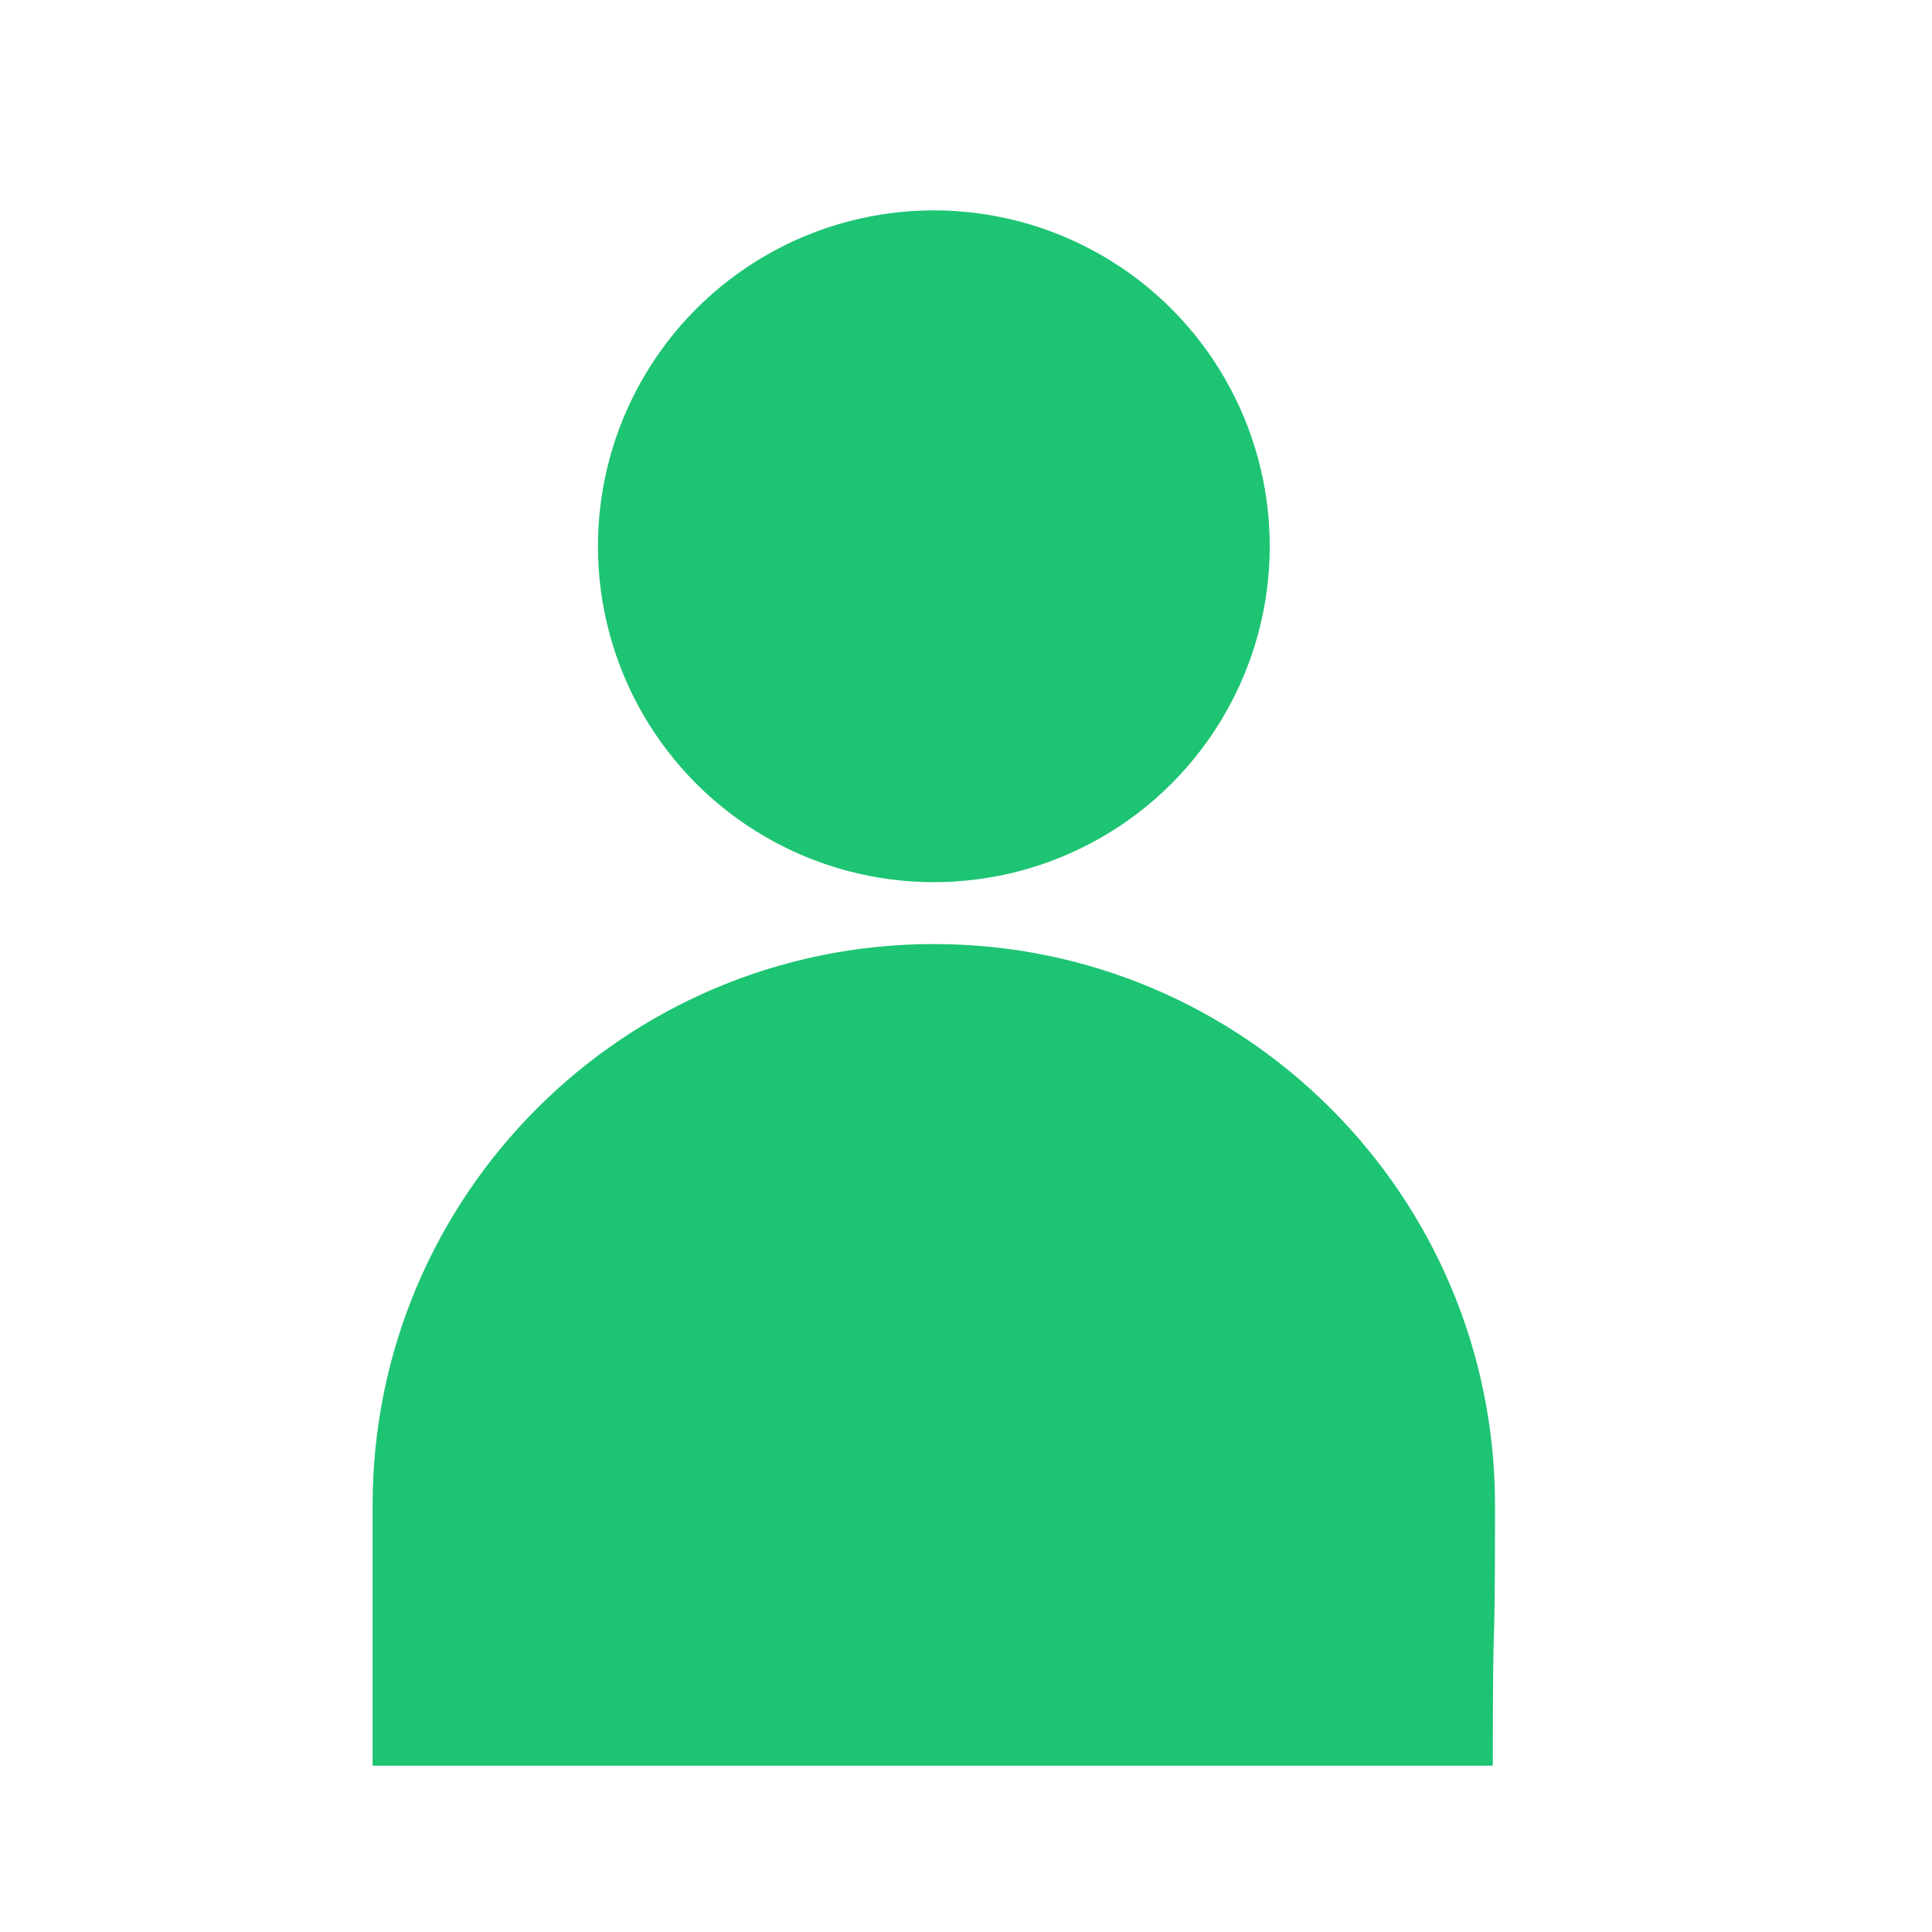
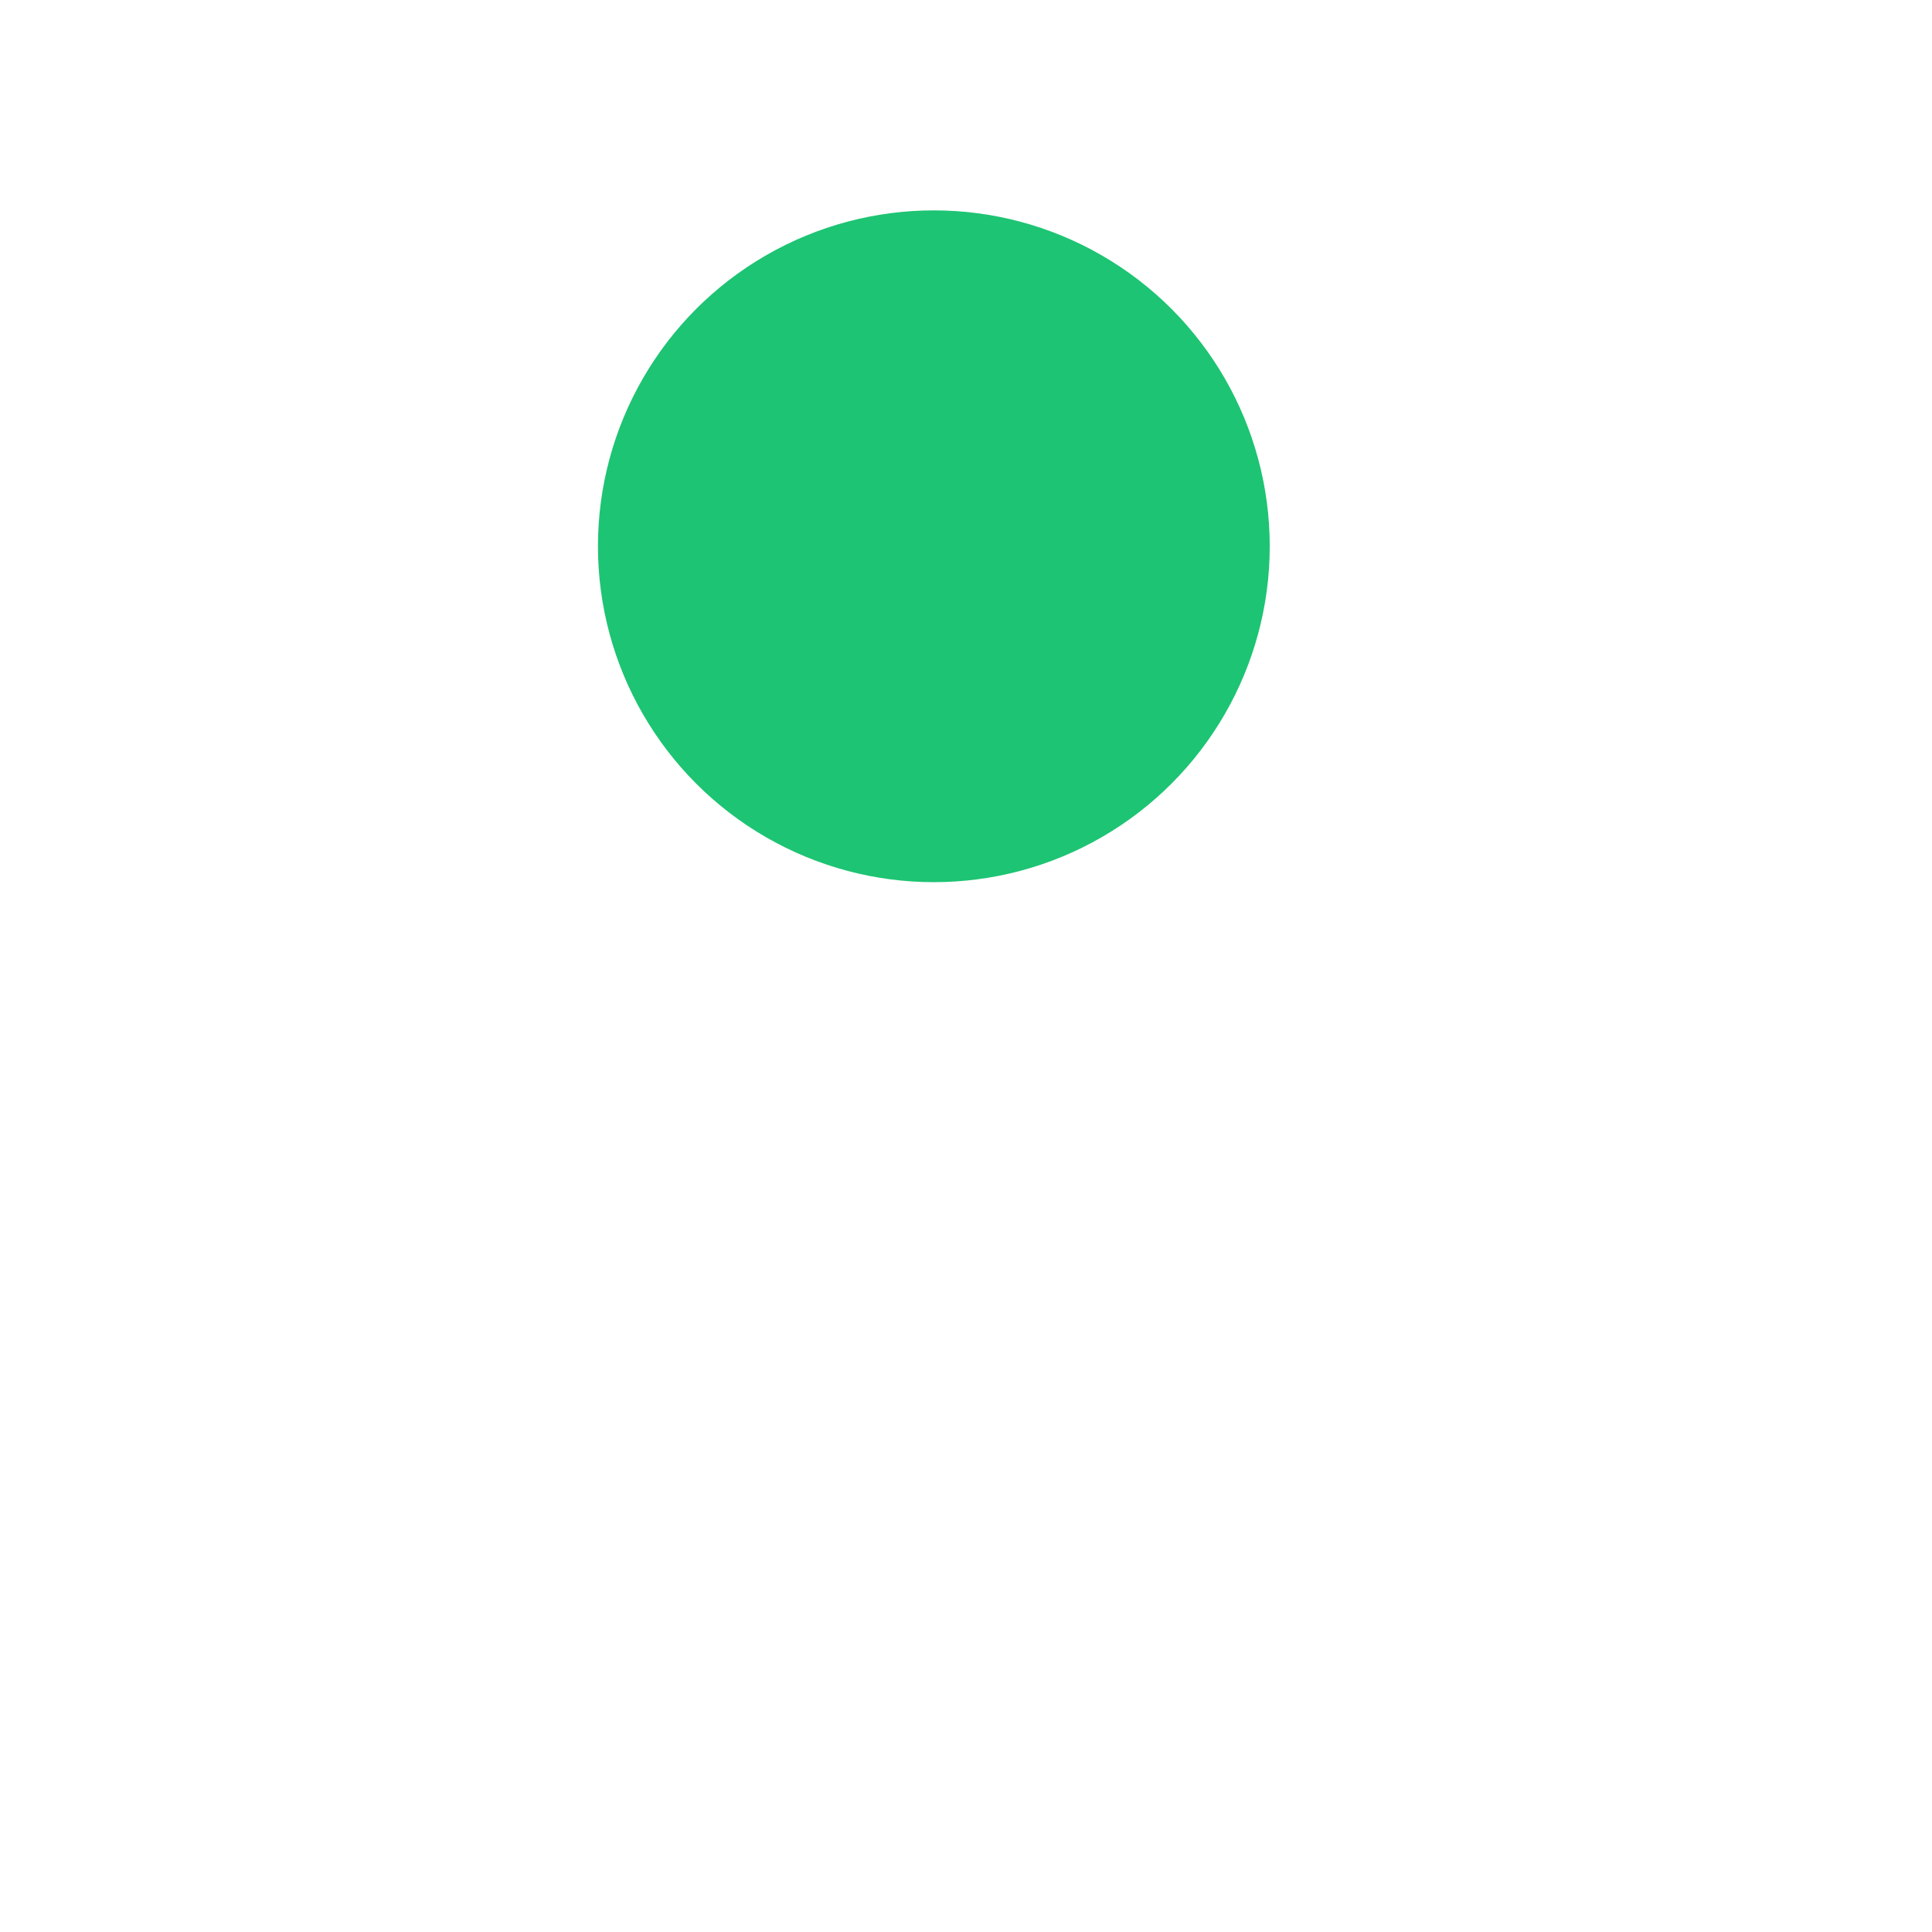
<svg xmlns="http://www.w3.org/2000/svg" xml:space="preserve" width="2.8mm" height="2.8mm" version="1.1" style="shape-rendering:geometricPrecision; text-rendering:geometricPrecision; image-rendering:optimizeQuality; fill-rule:evenodd; clip-rule:evenodd" viewBox="0 0 280 280">
  <defs>
    <style type="text/css">
   
    .fil0 {fill:#1DC473}
   
  </style>
  </defs>
  <g id="Layer_x0020_1">
    <g id="_15346711776">
-       <path class="fil0" d="M135.34 136.82c44.92,0 81.33,36.41 81.33,81.33 0,27.08 -0.32,10.64 -0.32,37.75l-162.35 0 0 -37.75c0,-44.92 36.42,-81.33 81.34,-81.33z" />
      <circle class="fil0" cx="135.34" cy="79.17" r="48.68" />
    </g>
  </g>
</svg>